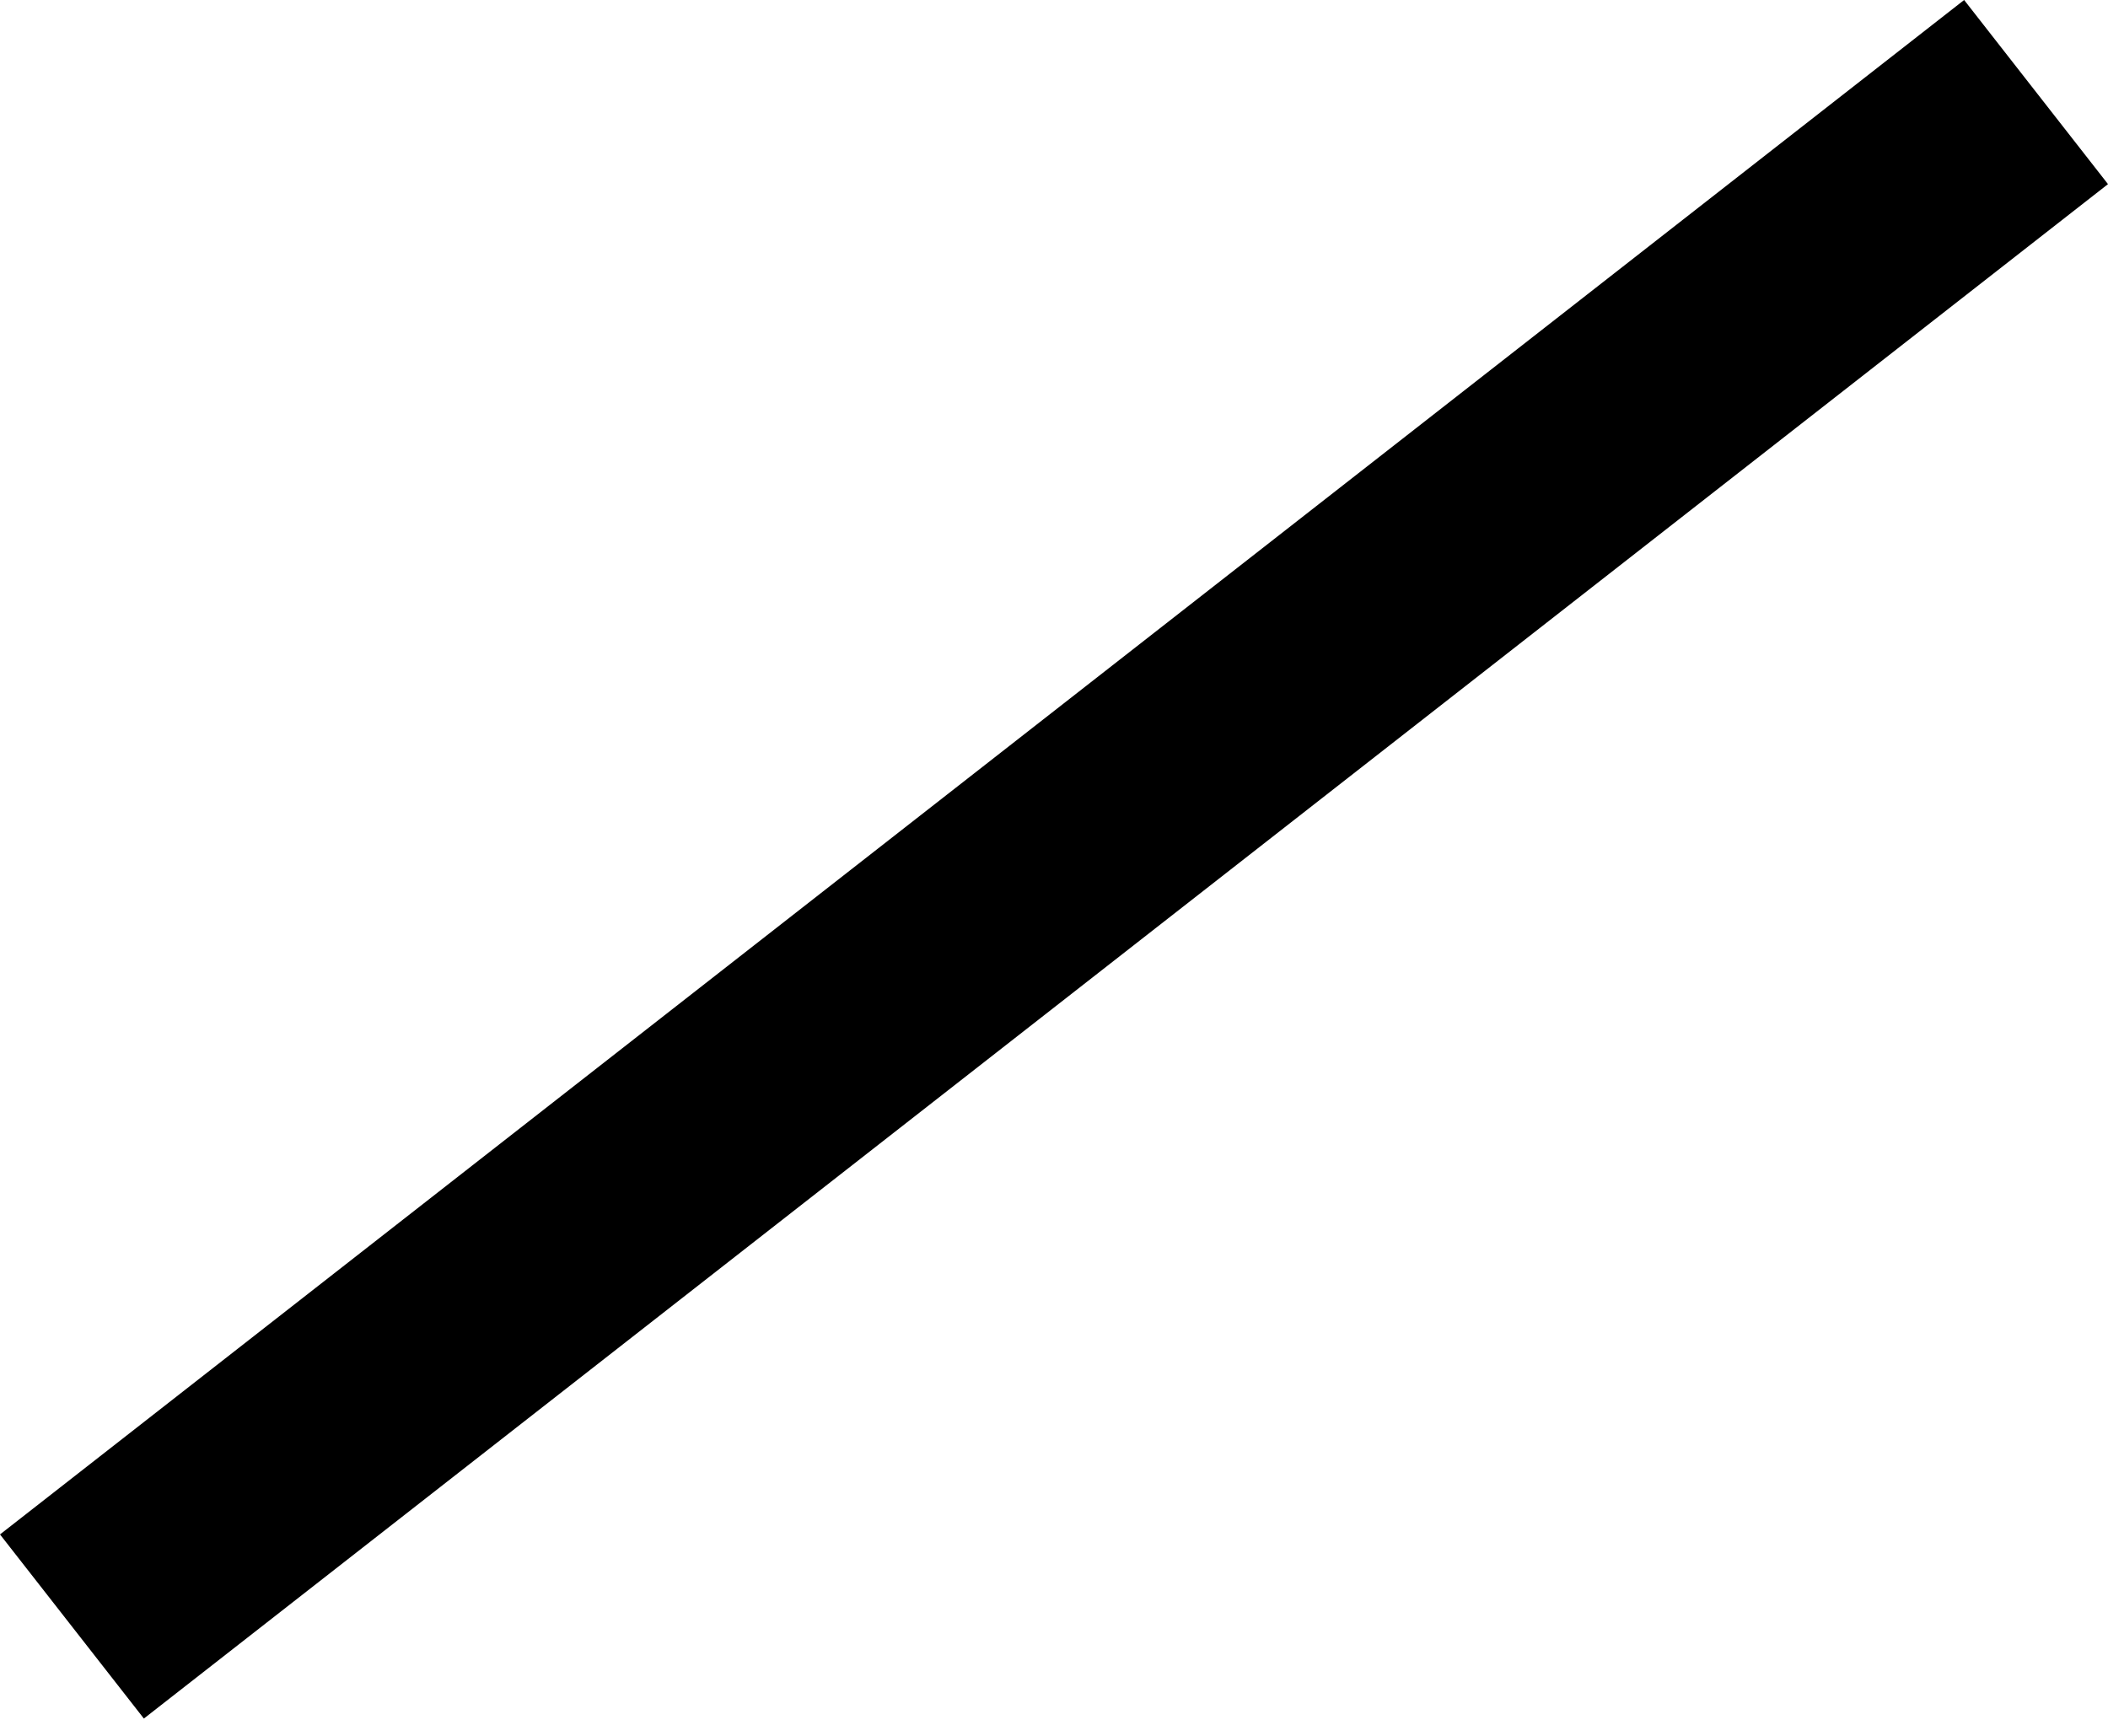
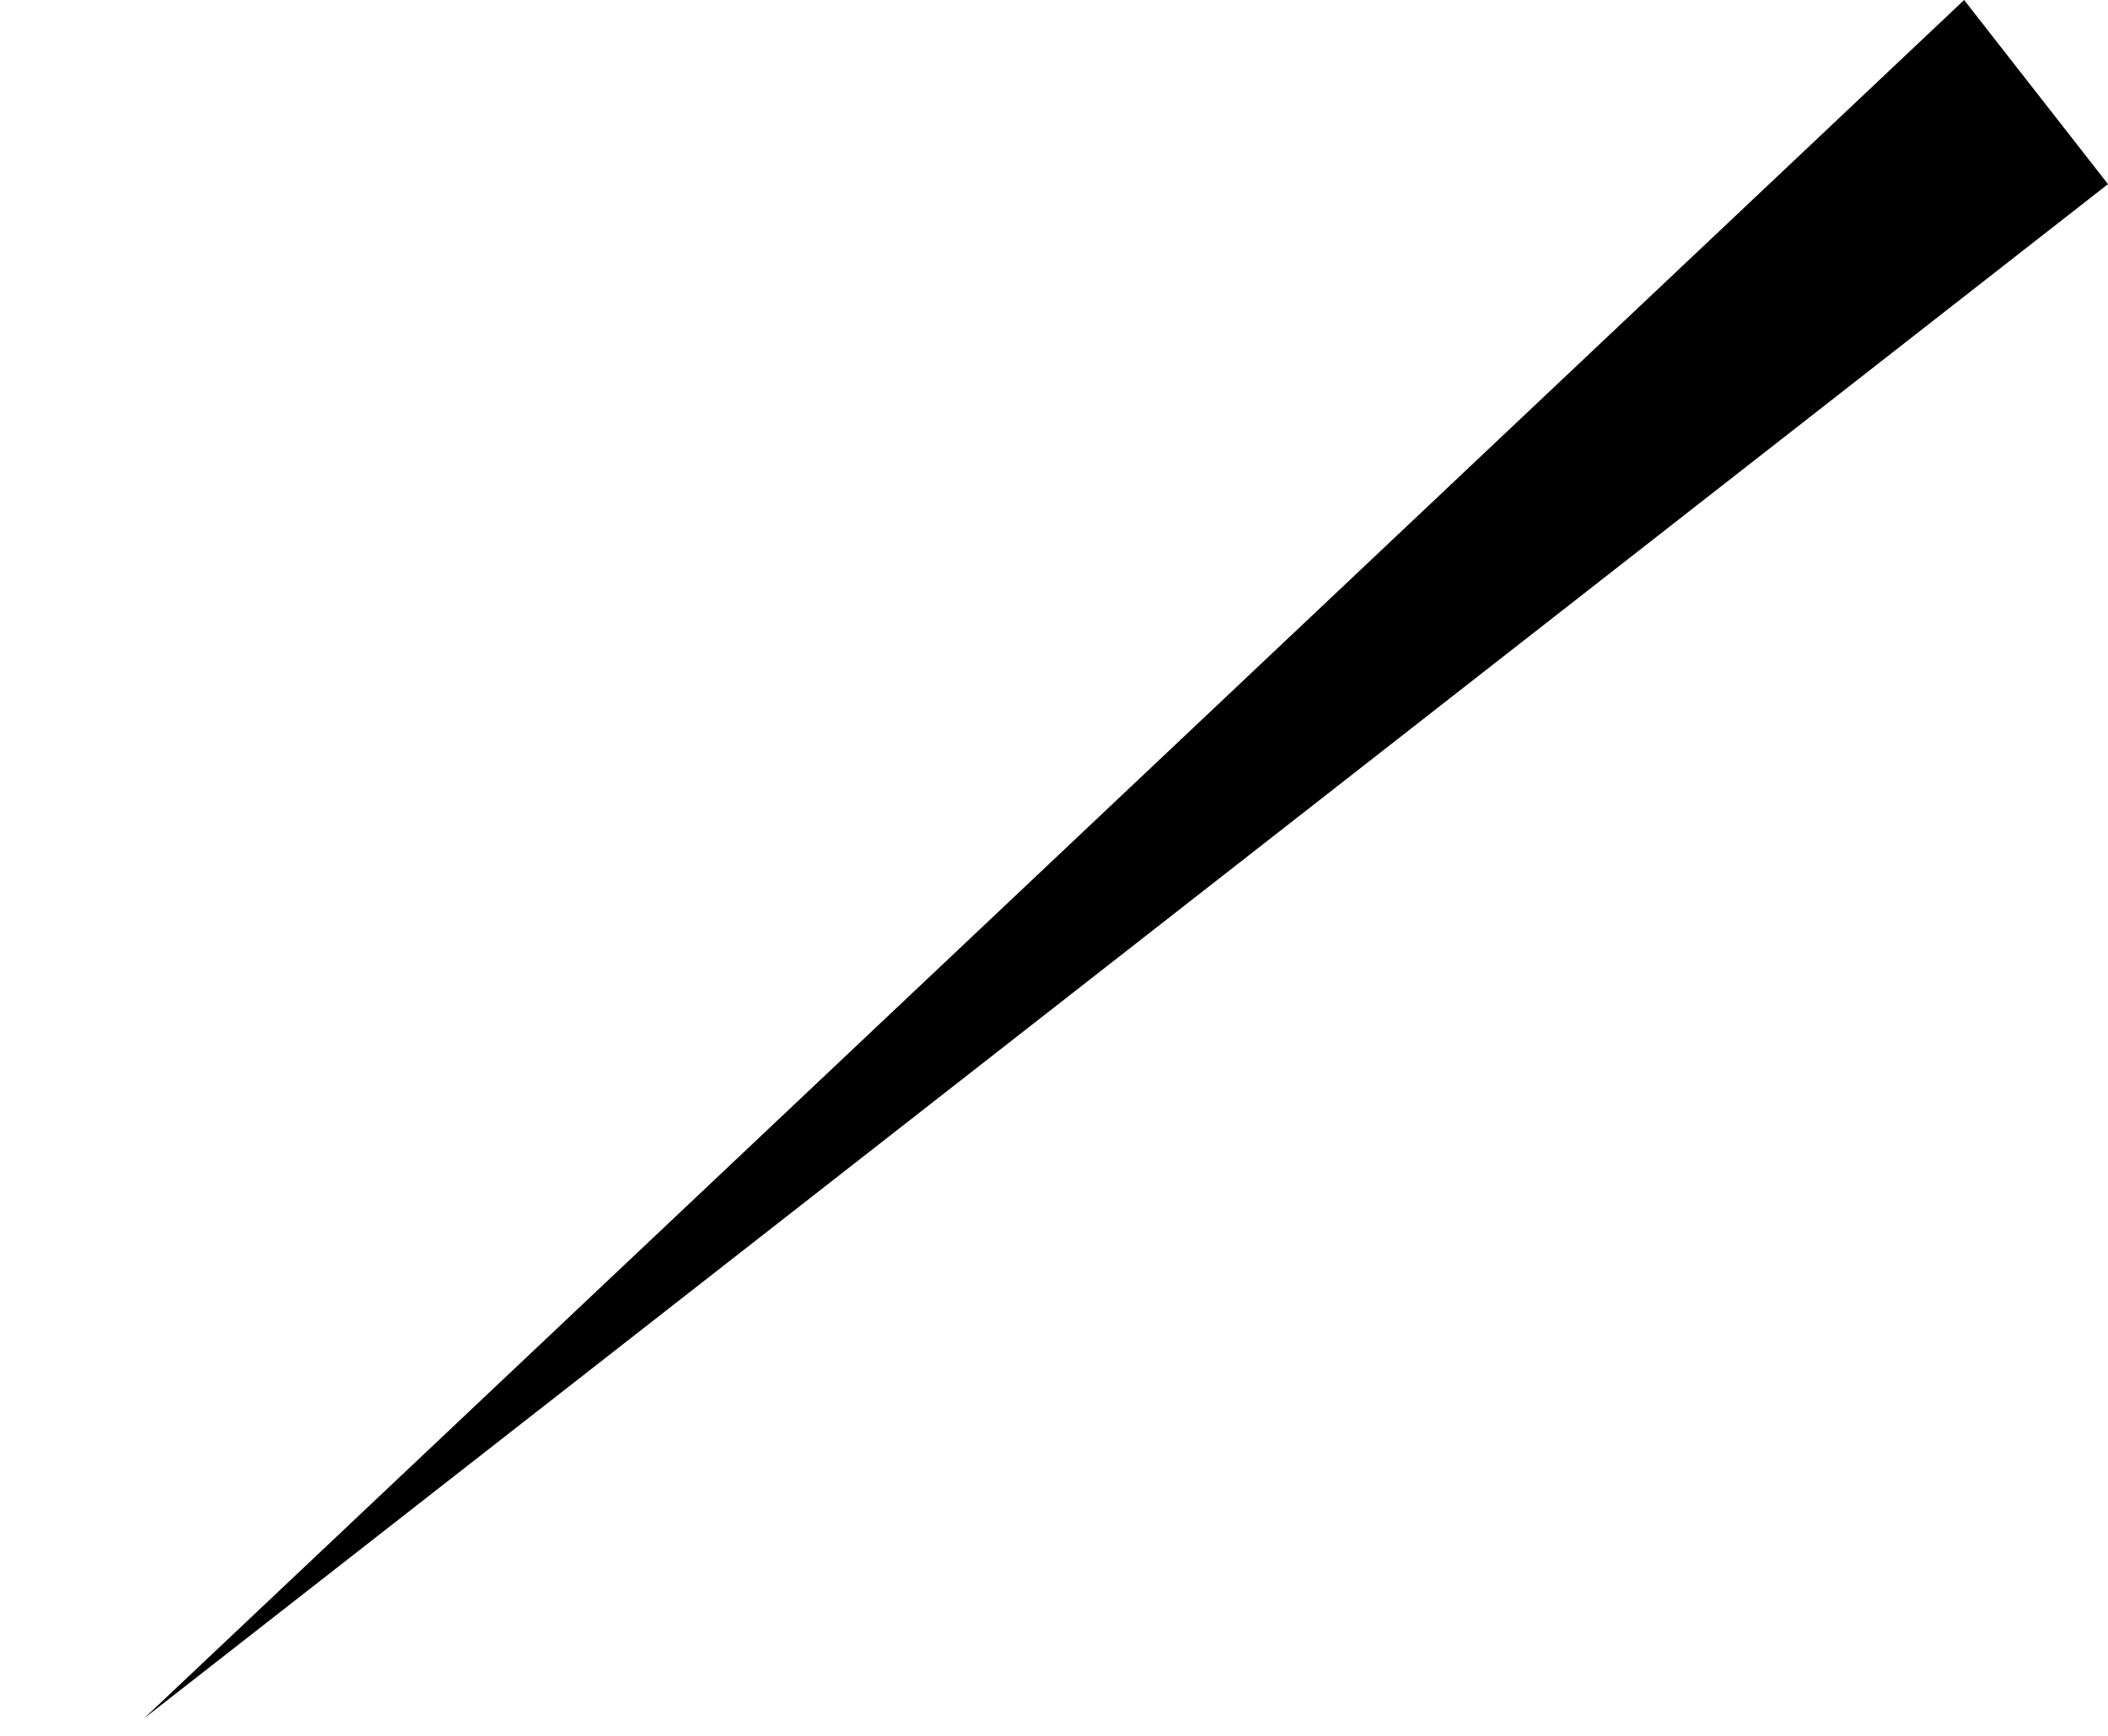
<svg xmlns="http://www.w3.org/2000/svg" width="68" height="56" viewBox="0 0 68 56" fill="none">
-   <path fill-rule="evenodd" clip-rule="evenodd" d="M68 5.94L4.641 55.442L0 49.502L63.359 0L68 5.94Z" fill="black" />
+   <path fill-rule="evenodd" clip-rule="evenodd" d="M68 5.94L4.641 55.442L63.359 0L68 5.94Z" fill="black" />
</svg>